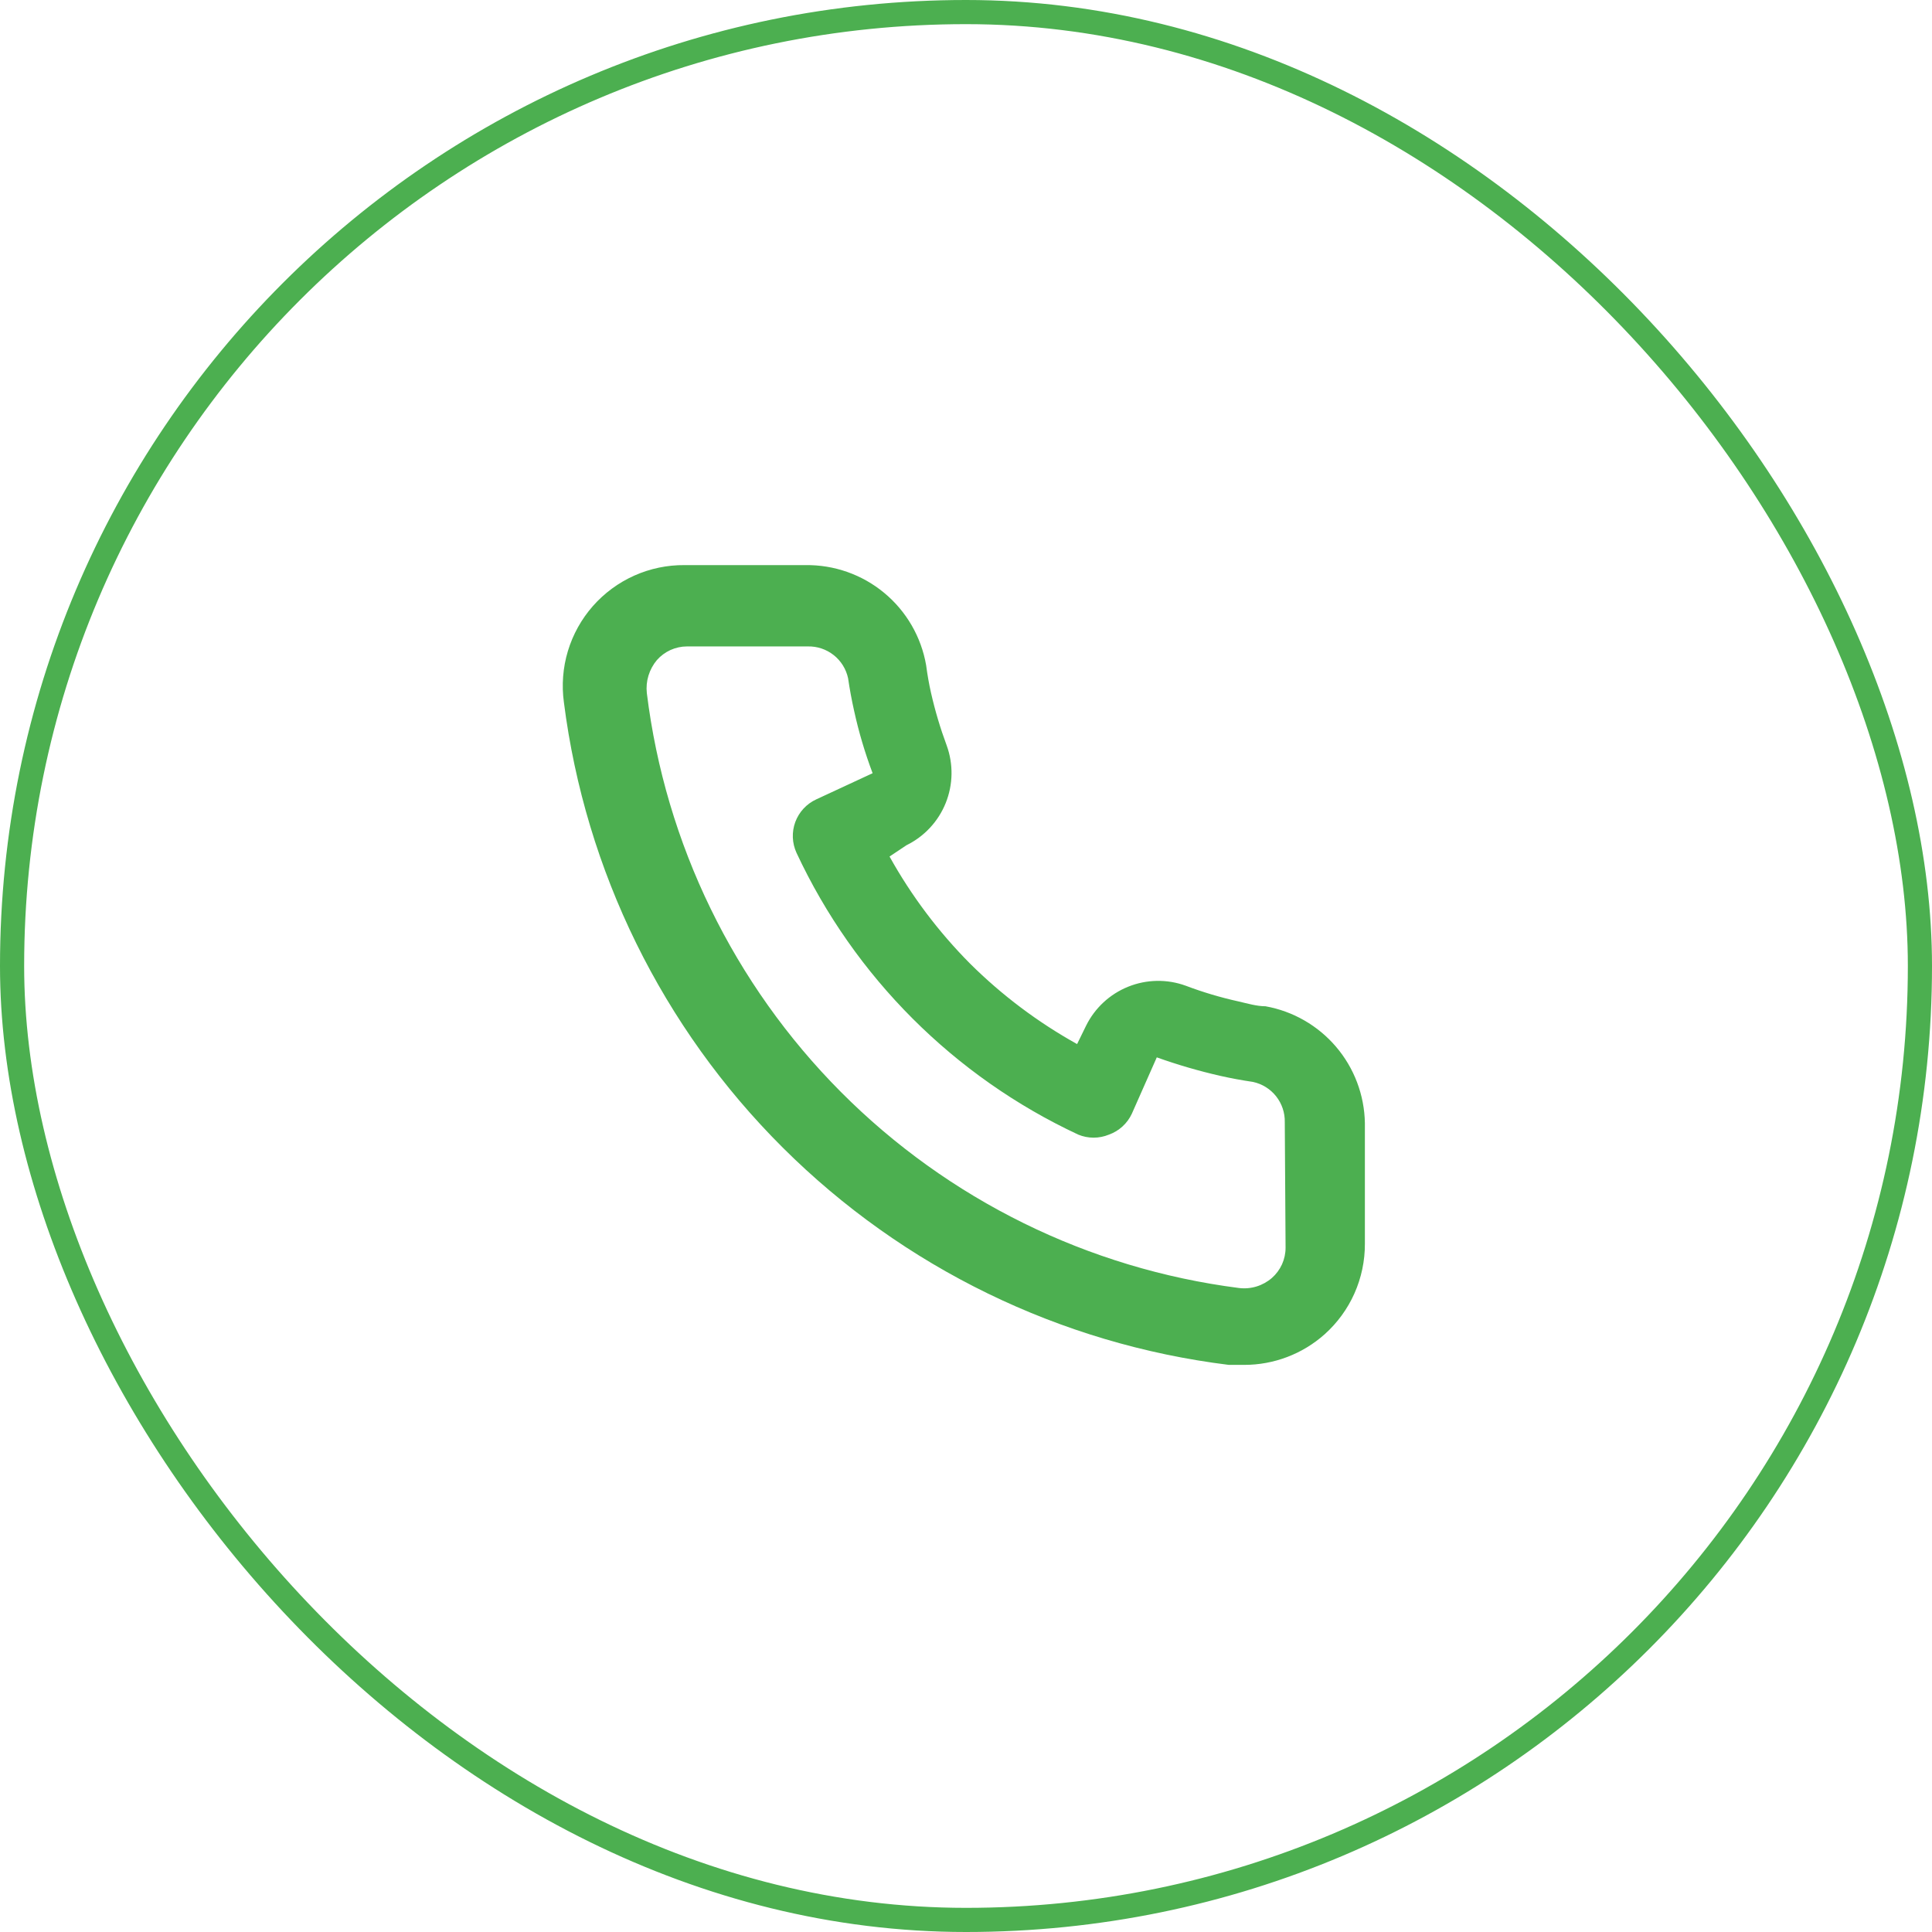
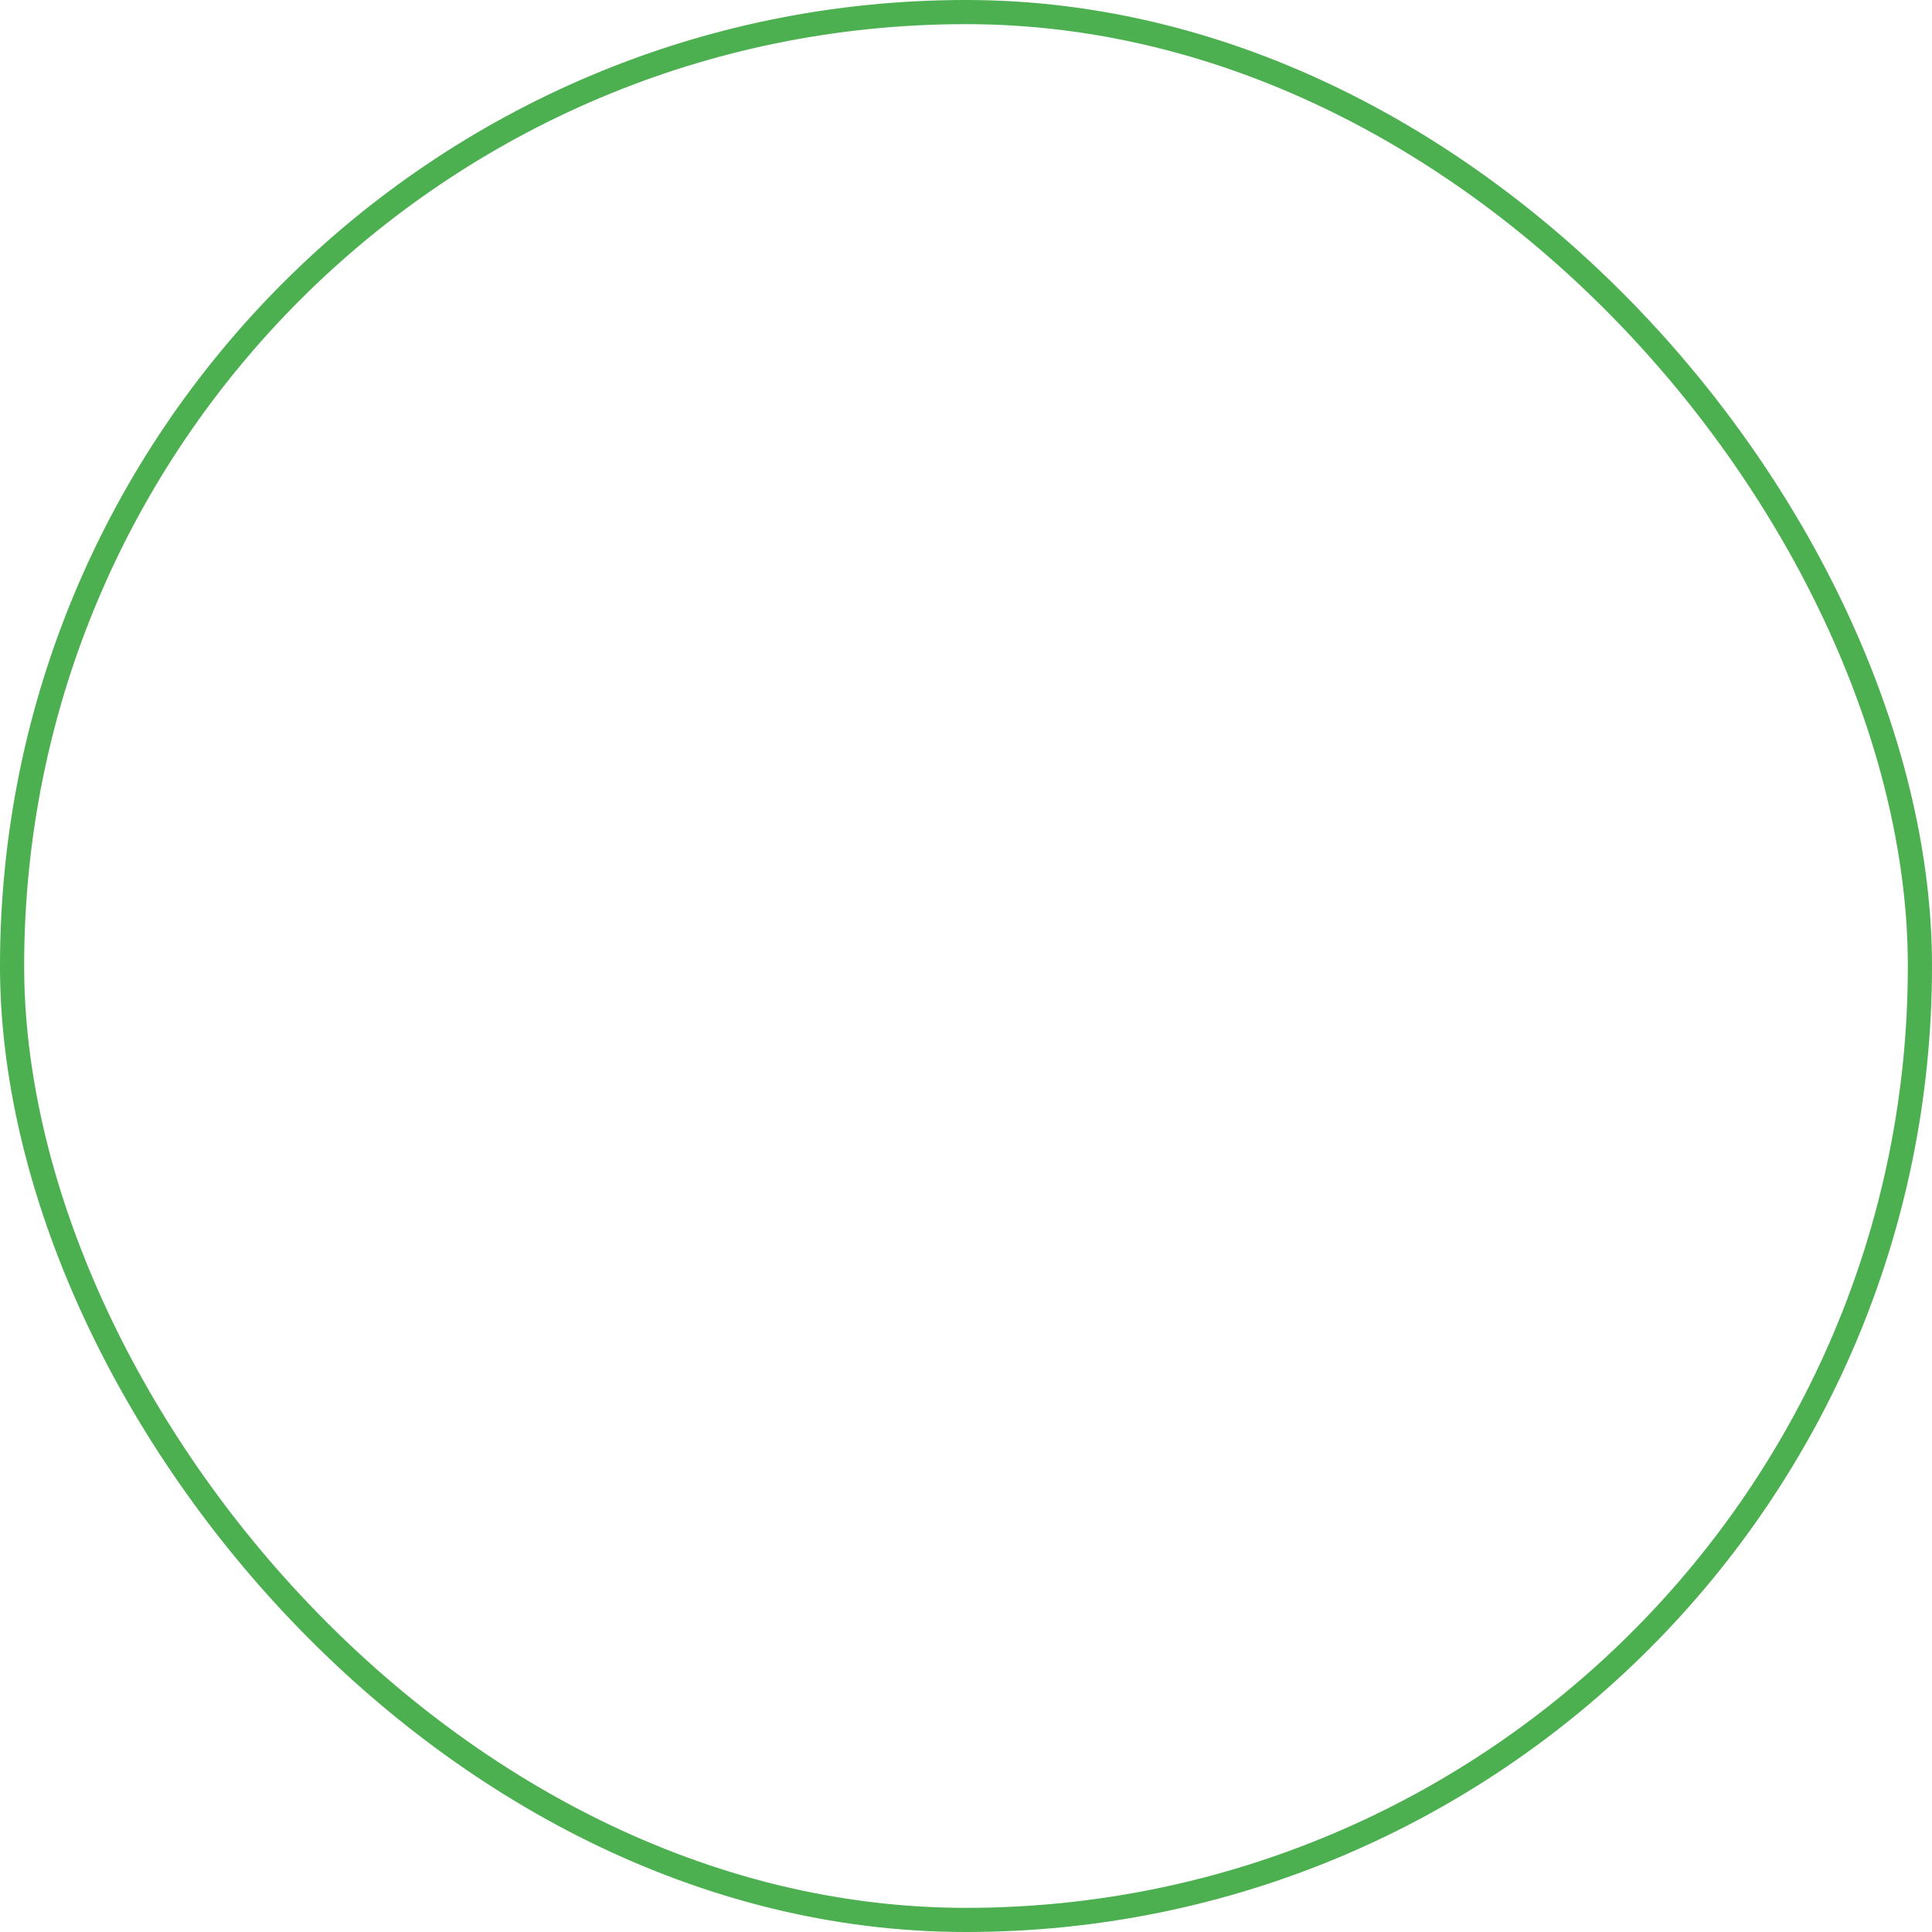
<svg xmlns="http://www.w3.org/2000/svg" width="80" height="80" viewBox="0 0 80 80" fill="none">
  <rect x="0.5" y="0.5" width="79" height="79" rx="39.5" stroke="#4CAF50" />
-   <path d="M52.4 41.667C52.033 41.667 51.65 41.55 51.283 41.467C50.541 41.303 49.811 41.086 49.1 40.817C48.327 40.535 47.477 40.55 46.714 40.858C45.951 41.165 45.329 41.744 44.967 42.483L44.6 43.233C42.977 42.33 41.485 41.209 40.167 39.9C38.858 38.582 37.736 37.09 36.834 35.467L37.533 35C38.272 34.638 38.852 34.016 39.159 33.253C39.467 32.49 39.481 31.64 39.2 30.867C38.935 30.154 38.718 29.425 38.55 28.683C38.467 28.317 38.4 27.933 38.35 27.55C38.148 26.376 37.533 25.313 36.616 24.552C35.7 23.791 34.541 23.383 33.35 23.4H28.35C27.632 23.393 26.921 23.541 26.265 23.834C25.609 24.127 25.024 24.558 24.549 25.097C24.075 25.636 23.722 26.272 23.515 26.959C23.308 27.647 23.252 28.372 23.35 29.083C24.238 36.066 27.427 42.553 32.413 47.521C37.399 52.489 43.898 55.654 50.883 56.517H51.517C52.746 56.518 53.932 56.068 54.85 55.25C55.377 54.778 55.799 54.2 56.086 53.554C56.373 52.907 56.52 52.207 56.517 51.5V46.5C56.496 45.342 56.075 44.227 55.324 43.346C54.573 42.465 53.54 41.871 52.4 41.667ZM53.233 51.667C53.233 51.903 53.182 52.137 53.085 52.353C52.987 52.568 52.845 52.76 52.667 52.917C52.481 53.078 52.264 53.199 52.028 53.271C51.792 53.343 51.544 53.364 51.3 53.333C45.058 52.533 39.261 49.677 34.821 45.217C30.382 40.757 27.554 34.946 26.784 28.7C26.757 28.456 26.78 28.209 26.852 27.974C26.924 27.739 27.042 27.521 27.2 27.333C27.356 27.155 27.549 27.013 27.764 26.915C27.98 26.818 28.213 26.767 28.45 26.767H33.45C33.838 26.758 34.216 26.885 34.52 27.125C34.825 27.365 35.035 27.704 35.117 28.083C35.184 28.539 35.267 28.989 35.367 29.433C35.559 30.312 35.816 31.175 36.133 32.017L33.8 33.1C33.601 33.191 33.421 33.322 33.272 33.483C33.123 33.644 33.007 33.833 32.931 34.039C32.855 34.245 32.821 34.464 32.83 34.683C32.839 34.902 32.891 35.117 32.983 35.317C35.382 40.455 39.512 44.585 44.65 46.983C45.056 47.15 45.511 47.15 45.917 46.983C46.125 46.909 46.316 46.794 46.479 46.645C46.642 46.496 46.774 46.317 46.867 46.117L47.9 43.783C48.762 44.091 49.641 44.347 50.533 44.55C50.978 44.65 51.428 44.733 51.883 44.8C52.263 44.881 52.601 45.092 52.842 45.396C53.082 45.701 53.209 46.079 53.2 46.467L53.233 51.667Z" fill="#4CAF50" />
</svg>